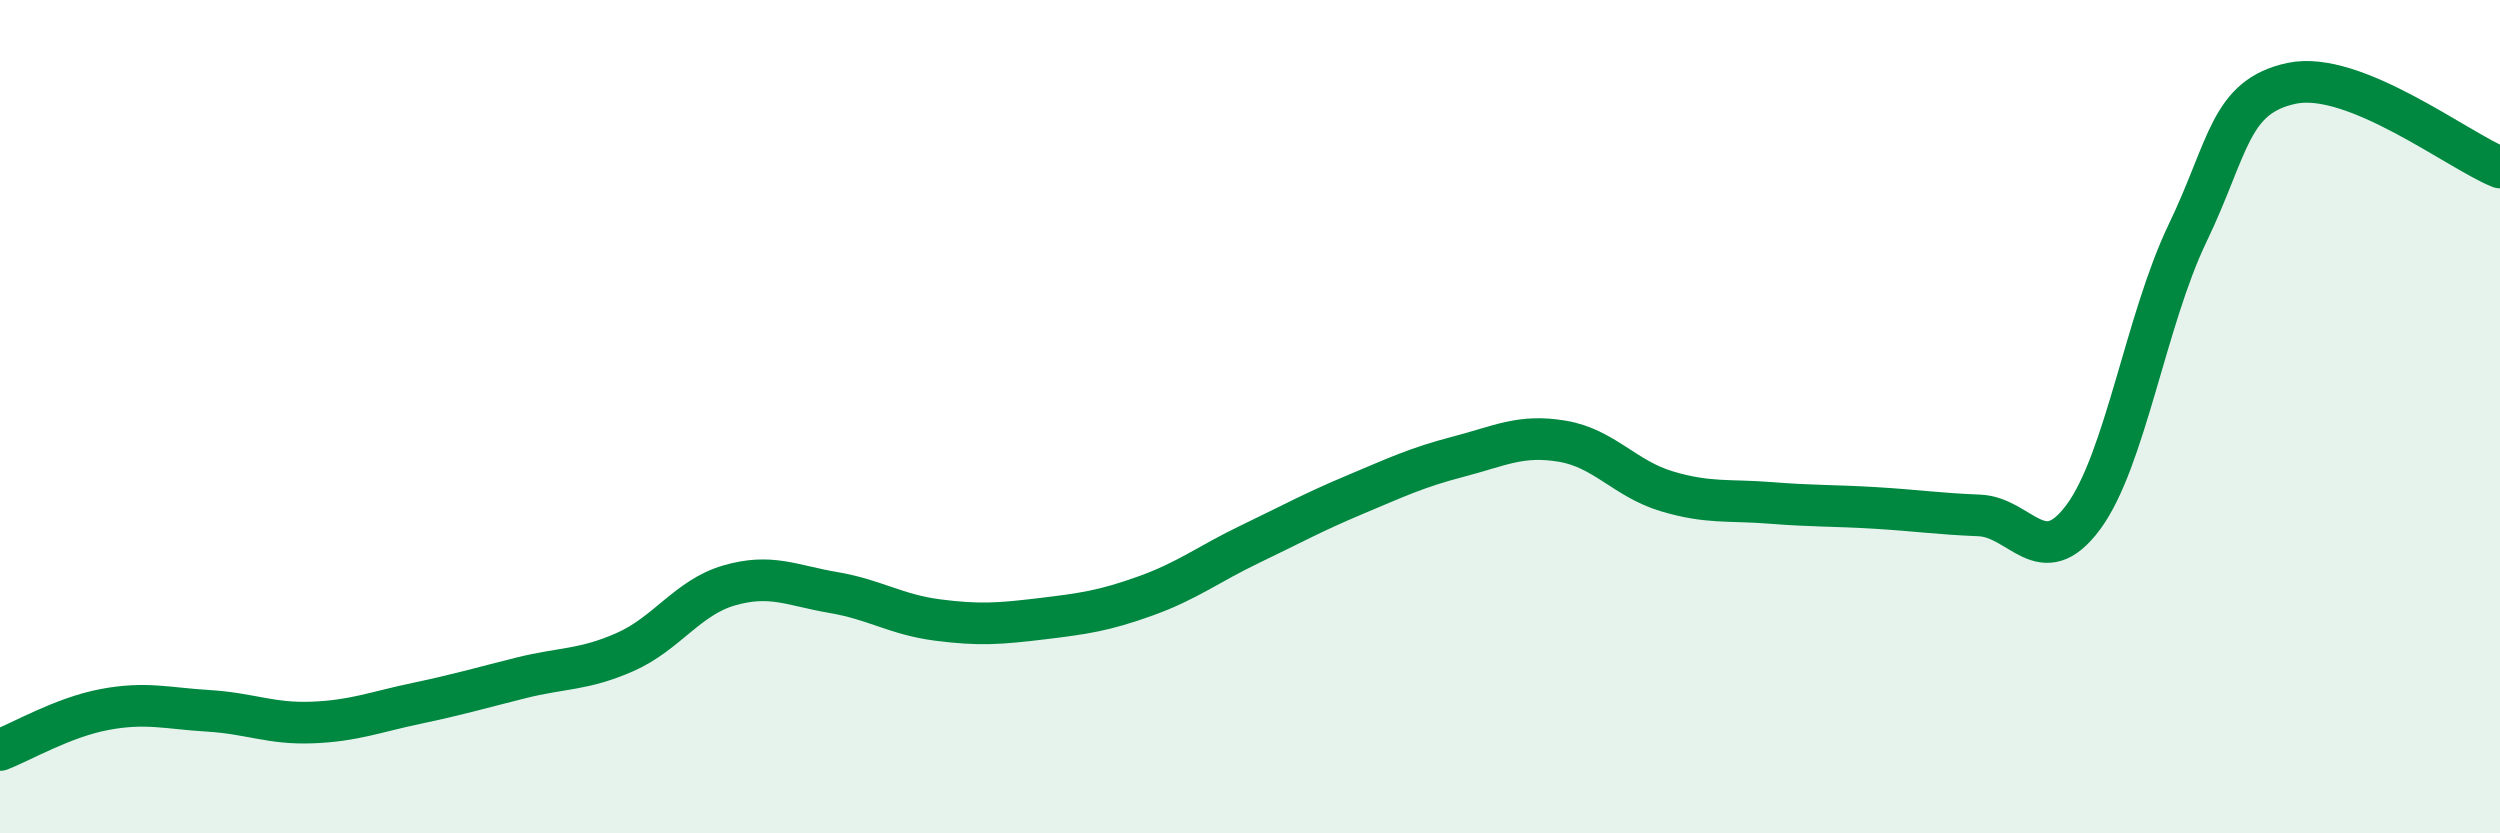
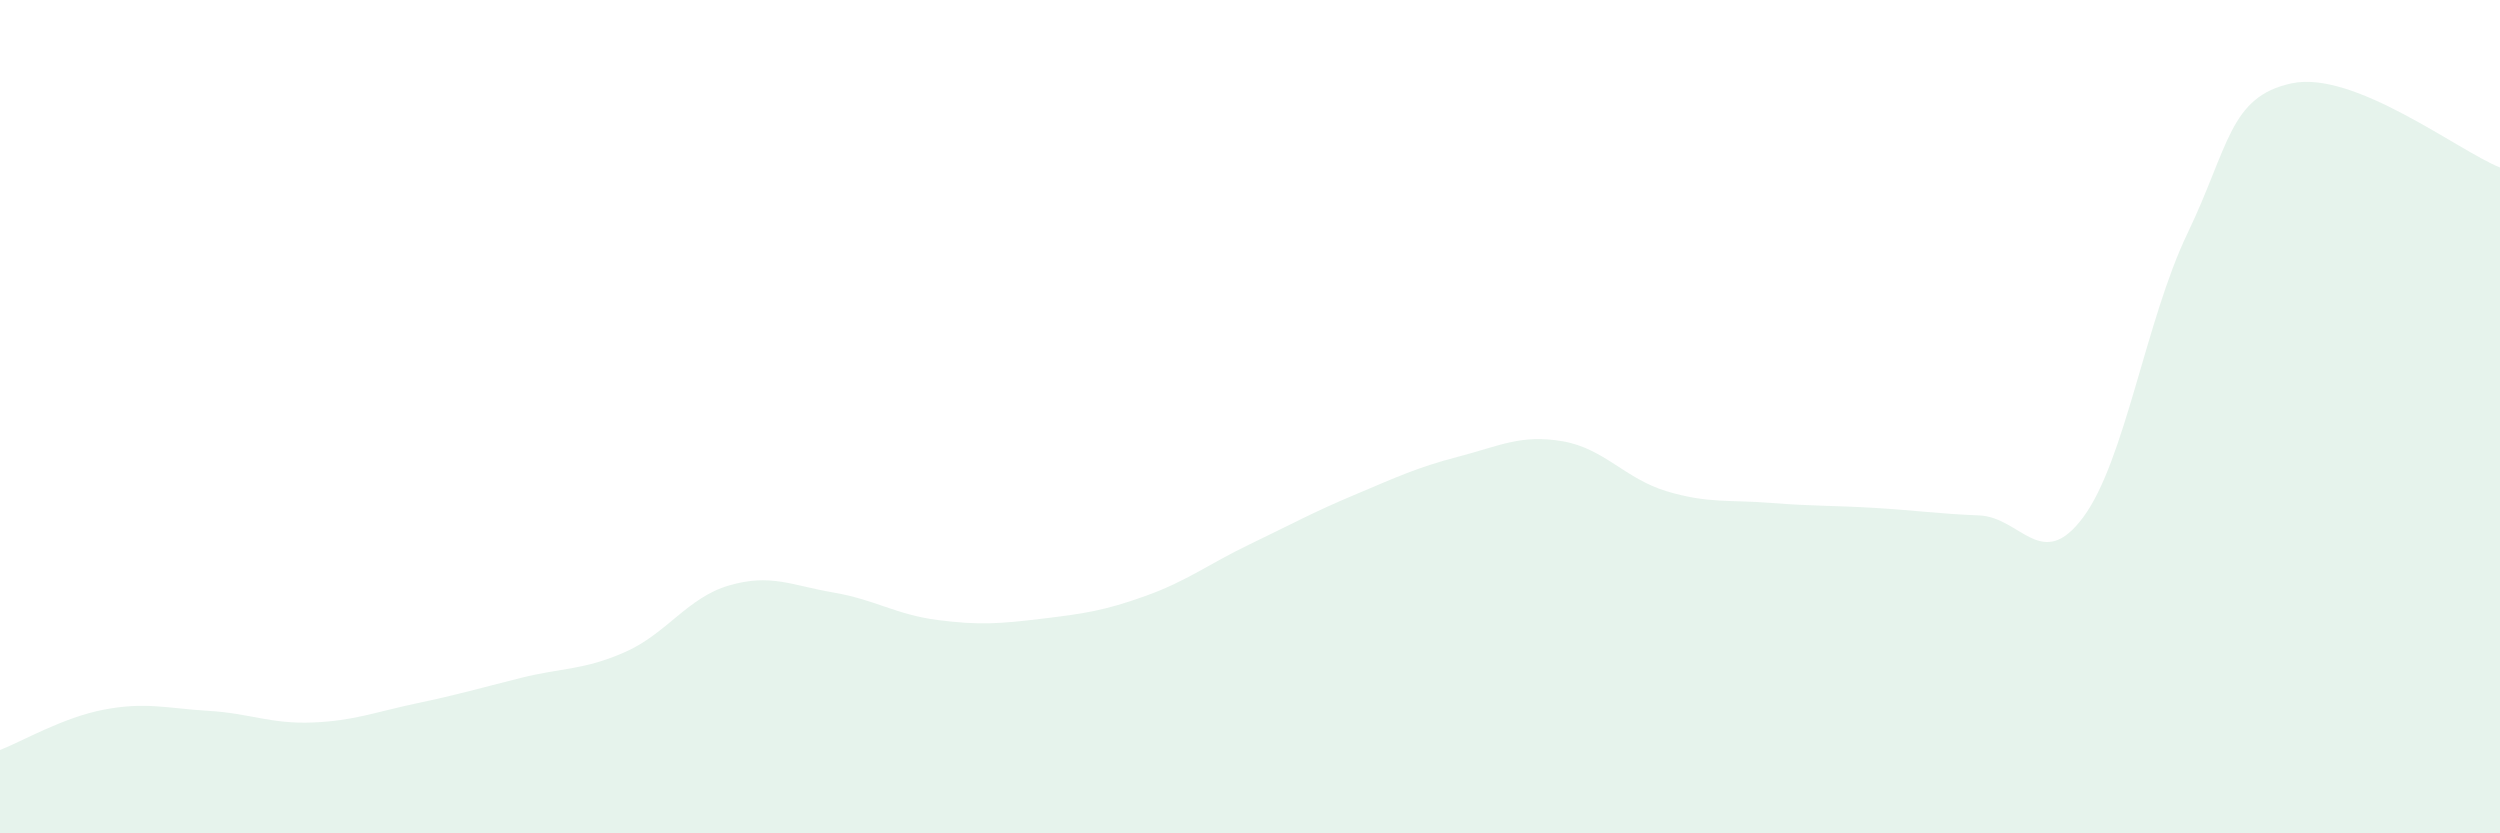
<svg xmlns="http://www.w3.org/2000/svg" width="60" height="20" viewBox="0 0 60 20">
  <path d="M 0,18 C 0.5,17.81 1.5,17.22 2.5,17.03 C 3.5,16.84 4,17 5,17.06 C 6,17.12 6.5,17.38 7.5,17.34 C 8.5,17.3 9,17.09 10,16.88 C 11,16.67 11.5,16.52 12.5,16.27 C 13.5,16.02 14,16.09 15,15.65 C 16,15.21 16.5,14.34 17.5,14.05 C 18.5,13.76 19,14.05 20,14.22 C 21,14.39 21.5,14.75 22.5,14.88 C 23.5,15.01 24,14.97 25,14.85 C 26,14.73 26.5,14.66 27.5,14.3 C 28.5,13.94 29,13.54 30,13.06 C 31,12.58 31.5,12.3 32.5,11.88 C 33.5,11.46 34,11.22 35,10.96 C 36,10.7 36.5,10.42 37.5,10.59 C 38.5,10.76 39,11.49 40,11.79 C 41,12.09 41.5,11.99 42.5,12.07 C 43.5,12.15 44,12.13 45,12.19 C 46,12.25 46.5,12.33 47.5,12.37 C 48.5,12.41 49,13.76 50,12.41 C 51,11.06 51.5,7.68 52.5,5.6 C 53.5,3.52 53.5,2.32 55,2 C 56.5,1.68 59,3.62 60,4.02L60 20L0 20Z" fill="#008740" opacity="0.1" stroke-linecap="round" stroke-linejoin="round" />
-   <path d="M 0,18 C 0.5,17.81 1.5,17.22 2.5,17.03 C 3.5,16.84 4,17 5,17.06 C 6,17.12 6.5,17.38 7.5,17.34 C 8.5,17.3 9,17.09 10,16.88 C 11,16.67 11.5,16.52 12.5,16.27 C 13.5,16.02 14,16.09 15,15.65 C 16,15.21 16.5,14.34 17.5,14.05 C 18.5,13.76 19,14.05 20,14.22 C 21,14.39 21.5,14.75 22.5,14.88 C 23.5,15.01 24,14.97 25,14.85 C 26,14.73 26.5,14.66 27.5,14.3 C 28.5,13.94 29,13.54 30,13.06 C 31,12.58 31.5,12.3 32.5,11.88 C 33.5,11.46 34,11.22 35,10.96 C 36,10.7 36.5,10.42 37.5,10.59 C 38.5,10.76 39,11.49 40,11.79 C 41,12.09 41.5,11.99 42.5,12.07 C 43.5,12.15 44,12.13 45,12.19 C 46,12.25 46.5,12.33 47.5,12.37 C 48.5,12.41 49,13.76 50,12.41 C 51,11.06 51.5,7.68 52.5,5.6 C 53.5,3.52 53.5,2.32 55,2 C 56.5,1.68 59,3.62 60,4.02" stroke="#008740" stroke-width="1" fill="none" stroke-linecap="round" stroke-linejoin="round" />
</svg>